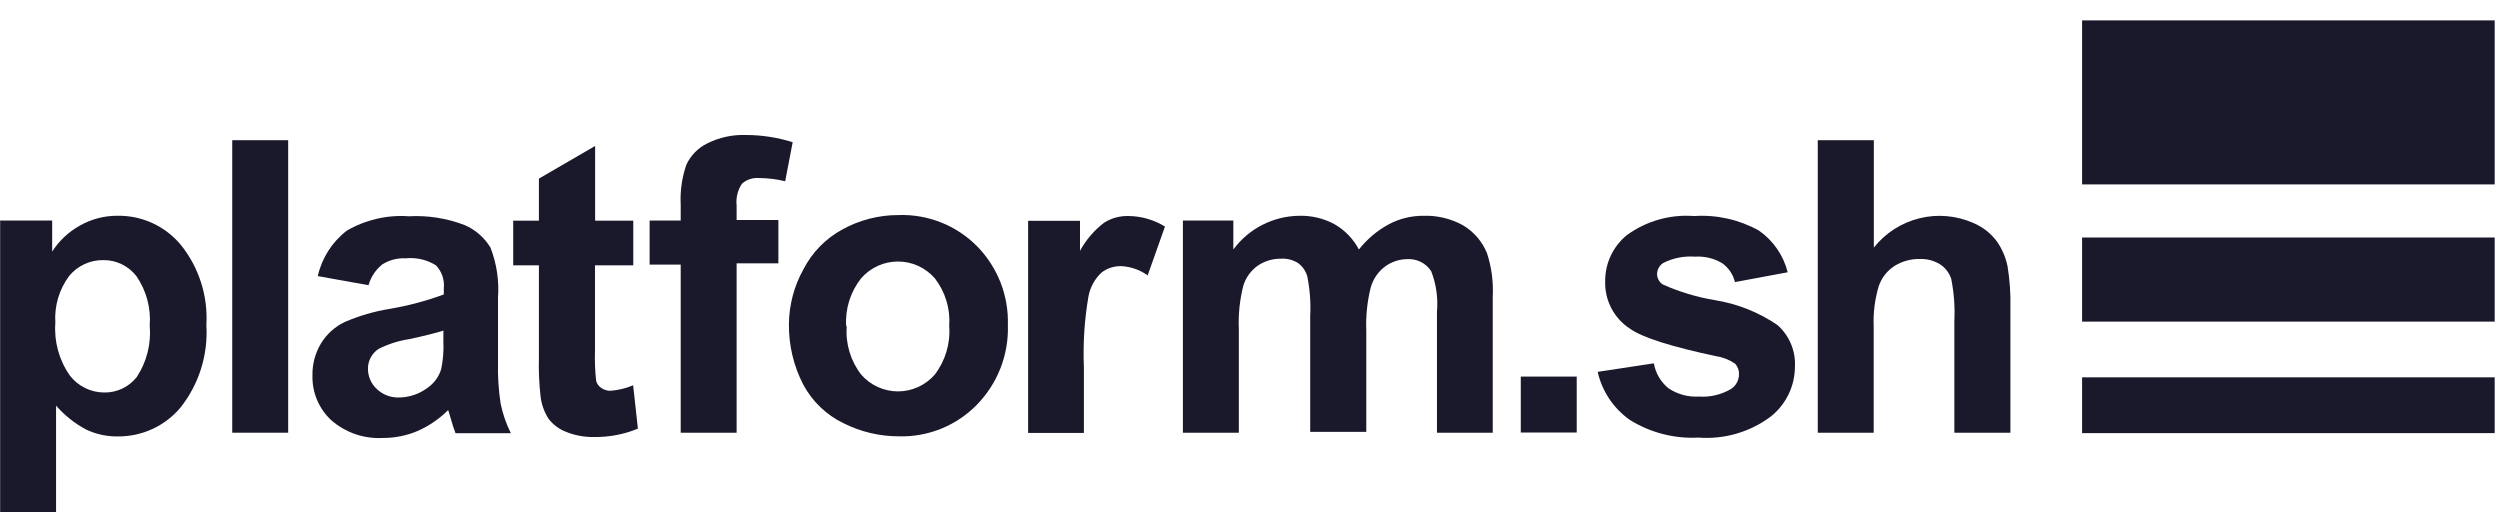
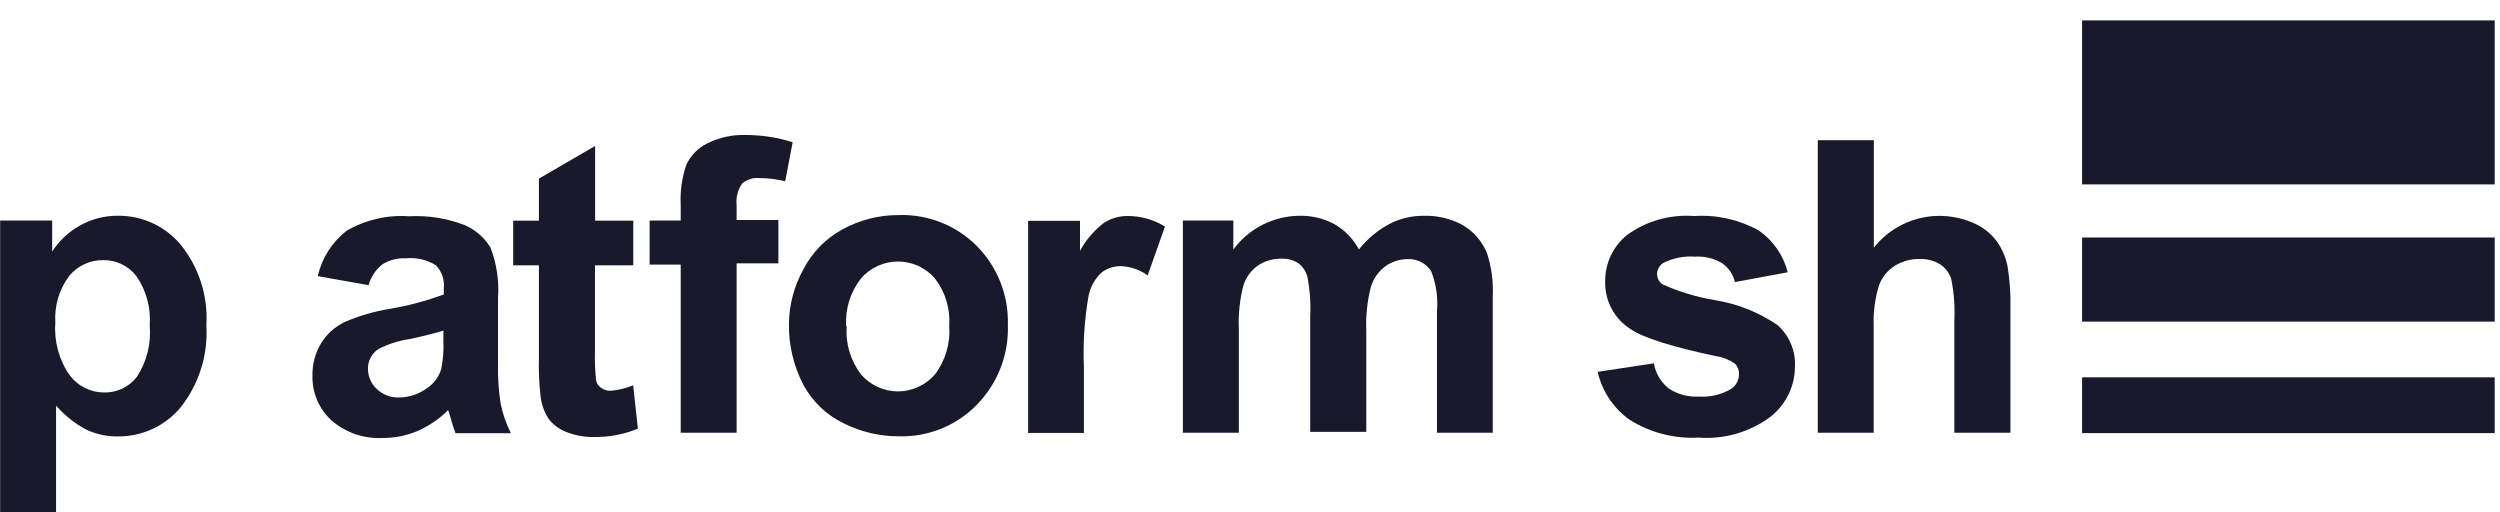
<svg xmlns="http://www.w3.org/2000/svg" width="122" height="25" viewBox="0 0 122 25" fill="none">
  <path d="M121.741 0.995H101.606V8.999H121.741V0.995Z" fill="#1A192B" />
  <path d="M121.741 18.414H101.606V21.136H121.741V18.414Z" fill="#1A192B" />
  <path d="M121.741 11.59H101.606V15.695H121.741V11.59Z" fill="#1A192B" />
  <path d="M0 10.761H2.546V12.278C2.882 11.753 3.342 11.319 3.886 11.015C4.457 10.689 5.104 10.521 5.762 10.529C6.344 10.523 6.919 10.647 7.447 10.891C7.975 11.135 8.443 11.493 8.816 11.939C9.71 13.046 10.158 14.447 10.071 15.867C10.16 17.317 9.711 18.749 8.809 19.887C8.434 20.334 7.965 20.692 7.436 20.936C6.907 21.179 6.33 21.303 5.748 21.298C5.212 21.305 4.681 21.189 4.196 20.959C3.644 20.662 3.149 20.268 2.736 19.796V24.993H0.007V10.747L0 10.761ZM2.701 15.748C2.632 16.661 2.881 17.571 3.406 18.322C3.604 18.581 3.859 18.791 4.152 18.935C4.444 19.08 4.766 19.154 5.092 19.154C5.397 19.158 5.7 19.092 5.975 18.96C6.25 18.828 6.491 18.633 6.679 18.392C7.163 17.652 7.384 16.77 7.306 15.889C7.373 15.034 7.144 14.183 6.658 13.477C6.467 13.23 6.223 13.031 5.942 12.895C5.662 12.759 5.354 12.69 5.043 12.694C4.725 12.689 4.411 12.755 4.123 12.888C3.835 13.021 3.58 13.218 3.378 13.463C2.888 14.119 2.647 14.93 2.701 15.748Z" fill="#1A192B" />
-   <path d="M11.333 21.116V6.842H14.063V21.116H11.333Z" fill="#1A192B" />
  <path d="M17.984 13.918L15.508 13.474C15.706 12.594 16.205 11.81 16.919 11.259C17.836 10.724 18.893 10.478 19.952 10.554C20.879 10.503 21.807 10.65 22.674 10.984C23.2 11.209 23.642 11.594 23.936 12.084C24.238 12.863 24.363 13.699 24.303 14.532V17.719C24.287 18.392 24.331 19.065 24.437 19.729C24.541 20.219 24.706 20.693 24.931 21.14H22.23C22.159 20.956 22.067 20.689 21.969 20.329C21.919 20.167 21.891 20.061 21.87 20.012C21.439 20.442 20.932 20.788 20.375 21.034C19.837 21.261 19.259 21.376 18.675 21.373C17.757 21.422 16.856 21.11 16.164 20.505C15.865 20.227 15.628 19.888 15.47 19.511C15.312 19.134 15.236 18.728 15.248 18.319C15.237 17.771 15.381 17.23 15.664 16.76C15.942 16.302 16.349 15.937 16.834 15.709C17.53 15.409 18.259 15.196 19.006 15.075C19.91 14.922 20.798 14.686 21.658 14.369V14.066C21.679 13.862 21.655 13.656 21.588 13.463C21.521 13.269 21.413 13.092 21.27 12.945C20.832 12.673 20.316 12.554 19.803 12.606C19.404 12.584 19.008 12.685 18.668 12.895C18.337 13.155 18.097 13.513 17.984 13.918ZM21.637 16.133C21.285 16.245 20.734 16.387 19.973 16.549C19.455 16.628 18.953 16.788 18.485 17.021C18.322 17.125 18.189 17.267 18.096 17.436C18.003 17.605 17.955 17.795 17.956 17.987C17.955 18.174 17.992 18.359 18.066 18.53C18.14 18.701 18.249 18.855 18.386 18.982C18.53 19.12 18.701 19.228 18.887 19.299C19.073 19.371 19.272 19.404 19.472 19.398C19.983 19.393 20.477 19.222 20.883 18.911C21.194 18.692 21.422 18.374 21.531 18.009C21.622 17.57 21.658 17.123 21.637 16.676V16.133Z" fill="#1A192B" />
  <path d="M30.904 10.769V12.948H29.035V17.109C29.019 17.601 29.038 18.094 29.092 18.583C29.128 18.725 29.216 18.848 29.338 18.929C29.472 19.024 29.633 19.073 29.797 19.07C30.176 19.04 30.547 18.95 30.897 18.802L31.13 20.917C30.446 21.2 29.712 21.339 28.972 21.326C28.515 21.333 28.062 21.249 27.639 21.08C27.295 20.952 26.994 20.73 26.771 20.438C26.564 20.116 26.431 19.752 26.383 19.373C26.309 18.734 26.281 18.09 26.299 17.448V12.948H25.044V10.769H26.299V8.716L29.042 7.123V10.769H30.911H30.904Z" fill="#1A192B" />
  <path d="M31.701 10.763H33.218V9.987C33.185 9.327 33.278 8.666 33.493 8.041C33.704 7.586 34.065 7.217 34.515 6.997C35.099 6.706 35.746 6.565 36.398 6.588C37.174 6.588 37.944 6.707 38.683 6.94L38.317 8.845C37.906 8.744 37.484 8.692 37.061 8.689C36.908 8.674 36.753 8.691 36.606 8.738C36.459 8.785 36.324 8.862 36.208 8.965C35.998 9.277 35.905 9.655 35.947 10.03V10.735H37.985V12.851H35.947V21.116H33.218V12.914H31.701V10.798V10.763Z" fill="#1A192B" />
  <path d="M38.5 15.777C38.514 14.855 38.757 13.952 39.205 13.146C39.628 12.322 40.289 11.644 41.102 11.2C41.942 10.736 42.886 10.493 43.846 10.495C44.556 10.47 45.263 10.593 45.923 10.855C46.584 11.117 47.182 11.513 47.682 12.018C48.179 12.524 48.568 13.126 48.827 13.786C49.085 14.447 49.206 15.153 49.184 15.862C49.208 16.578 49.086 17.291 48.827 17.959C48.567 18.627 48.175 19.235 47.675 19.748C47.181 20.254 46.588 20.653 45.933 20.919C45.277 21.185 44.574 21.312 43.867 21.292C42.926 21.294 41.998 21.075 41.159 20.651C40.322 20.246 39.636 19.587 39.198 18.767C38.721 17.844 38.481 16.816 38.5 15.777ZM41.321 15.925C41.255 16.771 41.507 17.61 42.026 18.281C42.249 18.538 42.525 18.744 42.835 18.885C43.144 19.026 43.481 19.1 43.821 19.1C44.161 19.1 44.498 19.026 44.807 18.885C45.117 18.744 45.393 18.538 45.616 18.281C46.135 17.605 46.386 16.761 46.321 15.911C46.383 15.072 46.132 14.241 45.616 13.577C45.392 13.321 45.116 13.116 44.807 12.975C44.497 12.834 44.161 12.762 43.821 12.762C43.481 12.762 43.145 12.834 42.835 12.975C42.526 13.116 42.25 13.321 42.026 13.577C41.5 14.239 41.239 15.074 41.293 15.918L41.321 15.925Z" fill="#1A192B" />
  <path d="M52.901 21.127H50.172V10.774H52.704V12.241C52.994 11.708 53.393 11.242 53.875 10.872C54.226 10.648 54.636 10.533 55.052 10.541C55.688 10.544 56.31 10.722 56.851 11.056L56.005 13.44C55.63 13.168 55.184 13.011 54.721 12.988C54.37 12.978 54.026 13.09 53.748 13.306C53.425 13.612 53.206 14.011 53.12 14.448C52.922 15.591 52.846 16.752 52.894 17.911V21.127H52.901Z" fill="#1A192B" />
  <path d="M57.669 10.763H60.187V12.174C60.559 11.67 61.044 11.259 61.602 10.974C62.16 10.689 62.776 10.537 63.403 10.53C64.002 10.515 64.595 10.656 65.123 10.94C65.628 11.231 66.041 11.659 66.315 12.174C66.715 11.666 67.214 11.246 67.782 10.94C68.3 10.668 68.876 10.528 69.461 10.53C70.132 10.508 70.797 10.666 71.386 10.989C71.917 11.302 72.33 11.78 72.564 12.35C72.787 13.032 72.883 13.749 72.846 14.466V21.116H70.124V15.213C70.183 14.54 70.087 13.862 69.841 13.232C69.716 13.04 69.543 12.885 69.338 12.782C69.134 12.68 68.906 12.633 68.678 12.646C68.29 12.649 67.913 12.772 67.599 12.999C67.258 13.253 67.01 13.612 66.894 14.021C66.72 14.713 66.646 15.425 66.675 16.137V21.074H63.938V15.432C63.972 14.782 63.924 14.131 63.797 13.492C63.724 13.23 63.565 12.999 63.346 12.837C63.097 12.681 62.807 12.607 62.514 12.625C62.11 12.62 61.714 12.738 61.379 12.964C61.042 13.204 60.794 13.548 60.673 13.944C60.498 14.635 60.424 15.348 60.455 16.06V21.116H57.725V10.763H57.669Z" fill="#1A192B" />
-   <path d="M74.214 21.107V18.377H76.944V21.107H74.214Z" fill="#1A192B" />
  <path d="M77.966 18.146L80.709 17.73C80.79 18.206 81.041 18.637 81.415 18.943C81.854 19.241 82.38 19.385 82.91 19.352C83.469 19.391 84.025 19.255 84.504 18.964C84.615 18.883 84.706 18.777 84.769 18.655C84.831 18.532 84.864 18.396 84.863 18.259C84.867 18.164 84.851 18.07 84.817 17.981C84.783 17.893 84.732 17.812 84.666 17.744C84.392 17.555 84.078 17.431 83.749 17.384C81.549 16.914 80.152 16.47 79.56 16.051C79.172 15.804 78.855 15.46 78.64 15.053C78.425 14.646 78.319 14.191 78.333 13.731C78.328 13.299 78.421 12.872 78.604 12.482C78.787 12.091 79.056 11.746 79.391 11.474C80.34 10.783 81.506 10.452 82.677 10.543C83.774 10.47 84.868 10.715 85.829 11.248C86.531 11.735 87.032 12.459 87.24 13.287L84.666 13.766C84.576 13.392 84.353 13.064 84.038 12.842C83.641 12.606 83.181 12.495 82.719 12.525C82.187 12.485 81.653 12.589 81.175 12.828C81.079 12.886 81.001 12.968 80.947 13.066C80.892 13.164 80.864 13.274 80.865 13.385C80.868 13.483 80.894 13.58 80.942 13.666C80.99 13.752 81.058 13.825 81.14 13.879C81.954 14.245 82.812 14.503 83.693 14.648C84.785 14.824 85.825 15.238 86.739 15.861C87.025 16.113 87.251 16.427 87.398 16.779C87.546 17.13 87.613 17.511 87.593 17.892C87.592 18.361 87.485 18.825 87.28 19.247C87.074 19.67 86.776 20.041 86.408 20.332C85.394 21.088 84.142 21.451 82.882 21.355C81.706 21.417 80.539 21.116 79.539 20.494C78.742 19.933 78.181 19.096 77.966 18.146Z" fill="#1A192B" />
  <path d="M91.443 6.842V12.082C92.006 11.372 92.789 10.87 93.668 10.652C94.548 10.435 95.474 10.517 96.303 10.883C96.757 11.074 97.151 11.383 97.445 11.779C97.699 12.141 97.877 12.551 97.967 12.985C98.078 13.663 98.126 14.35 98.108 15.037V21.116H95.372V15.658C95.407 14.967 95.355 14.275 95.217 13.598C95.118 13.307 94.924 13.059 94.666 12.893C94.369 12.714 94.026 12.626 93.679 12.639C93.251 12.632 92.831 12.747 92.466 12.97C92.099 13.202 91.822 13.553 91.683 13.965C91.492 14.602 91.408 15.268 91.436 15.932V21.116H88.707V6.842H91.436H91.443Z" fill="#1A192B" />
</svg>